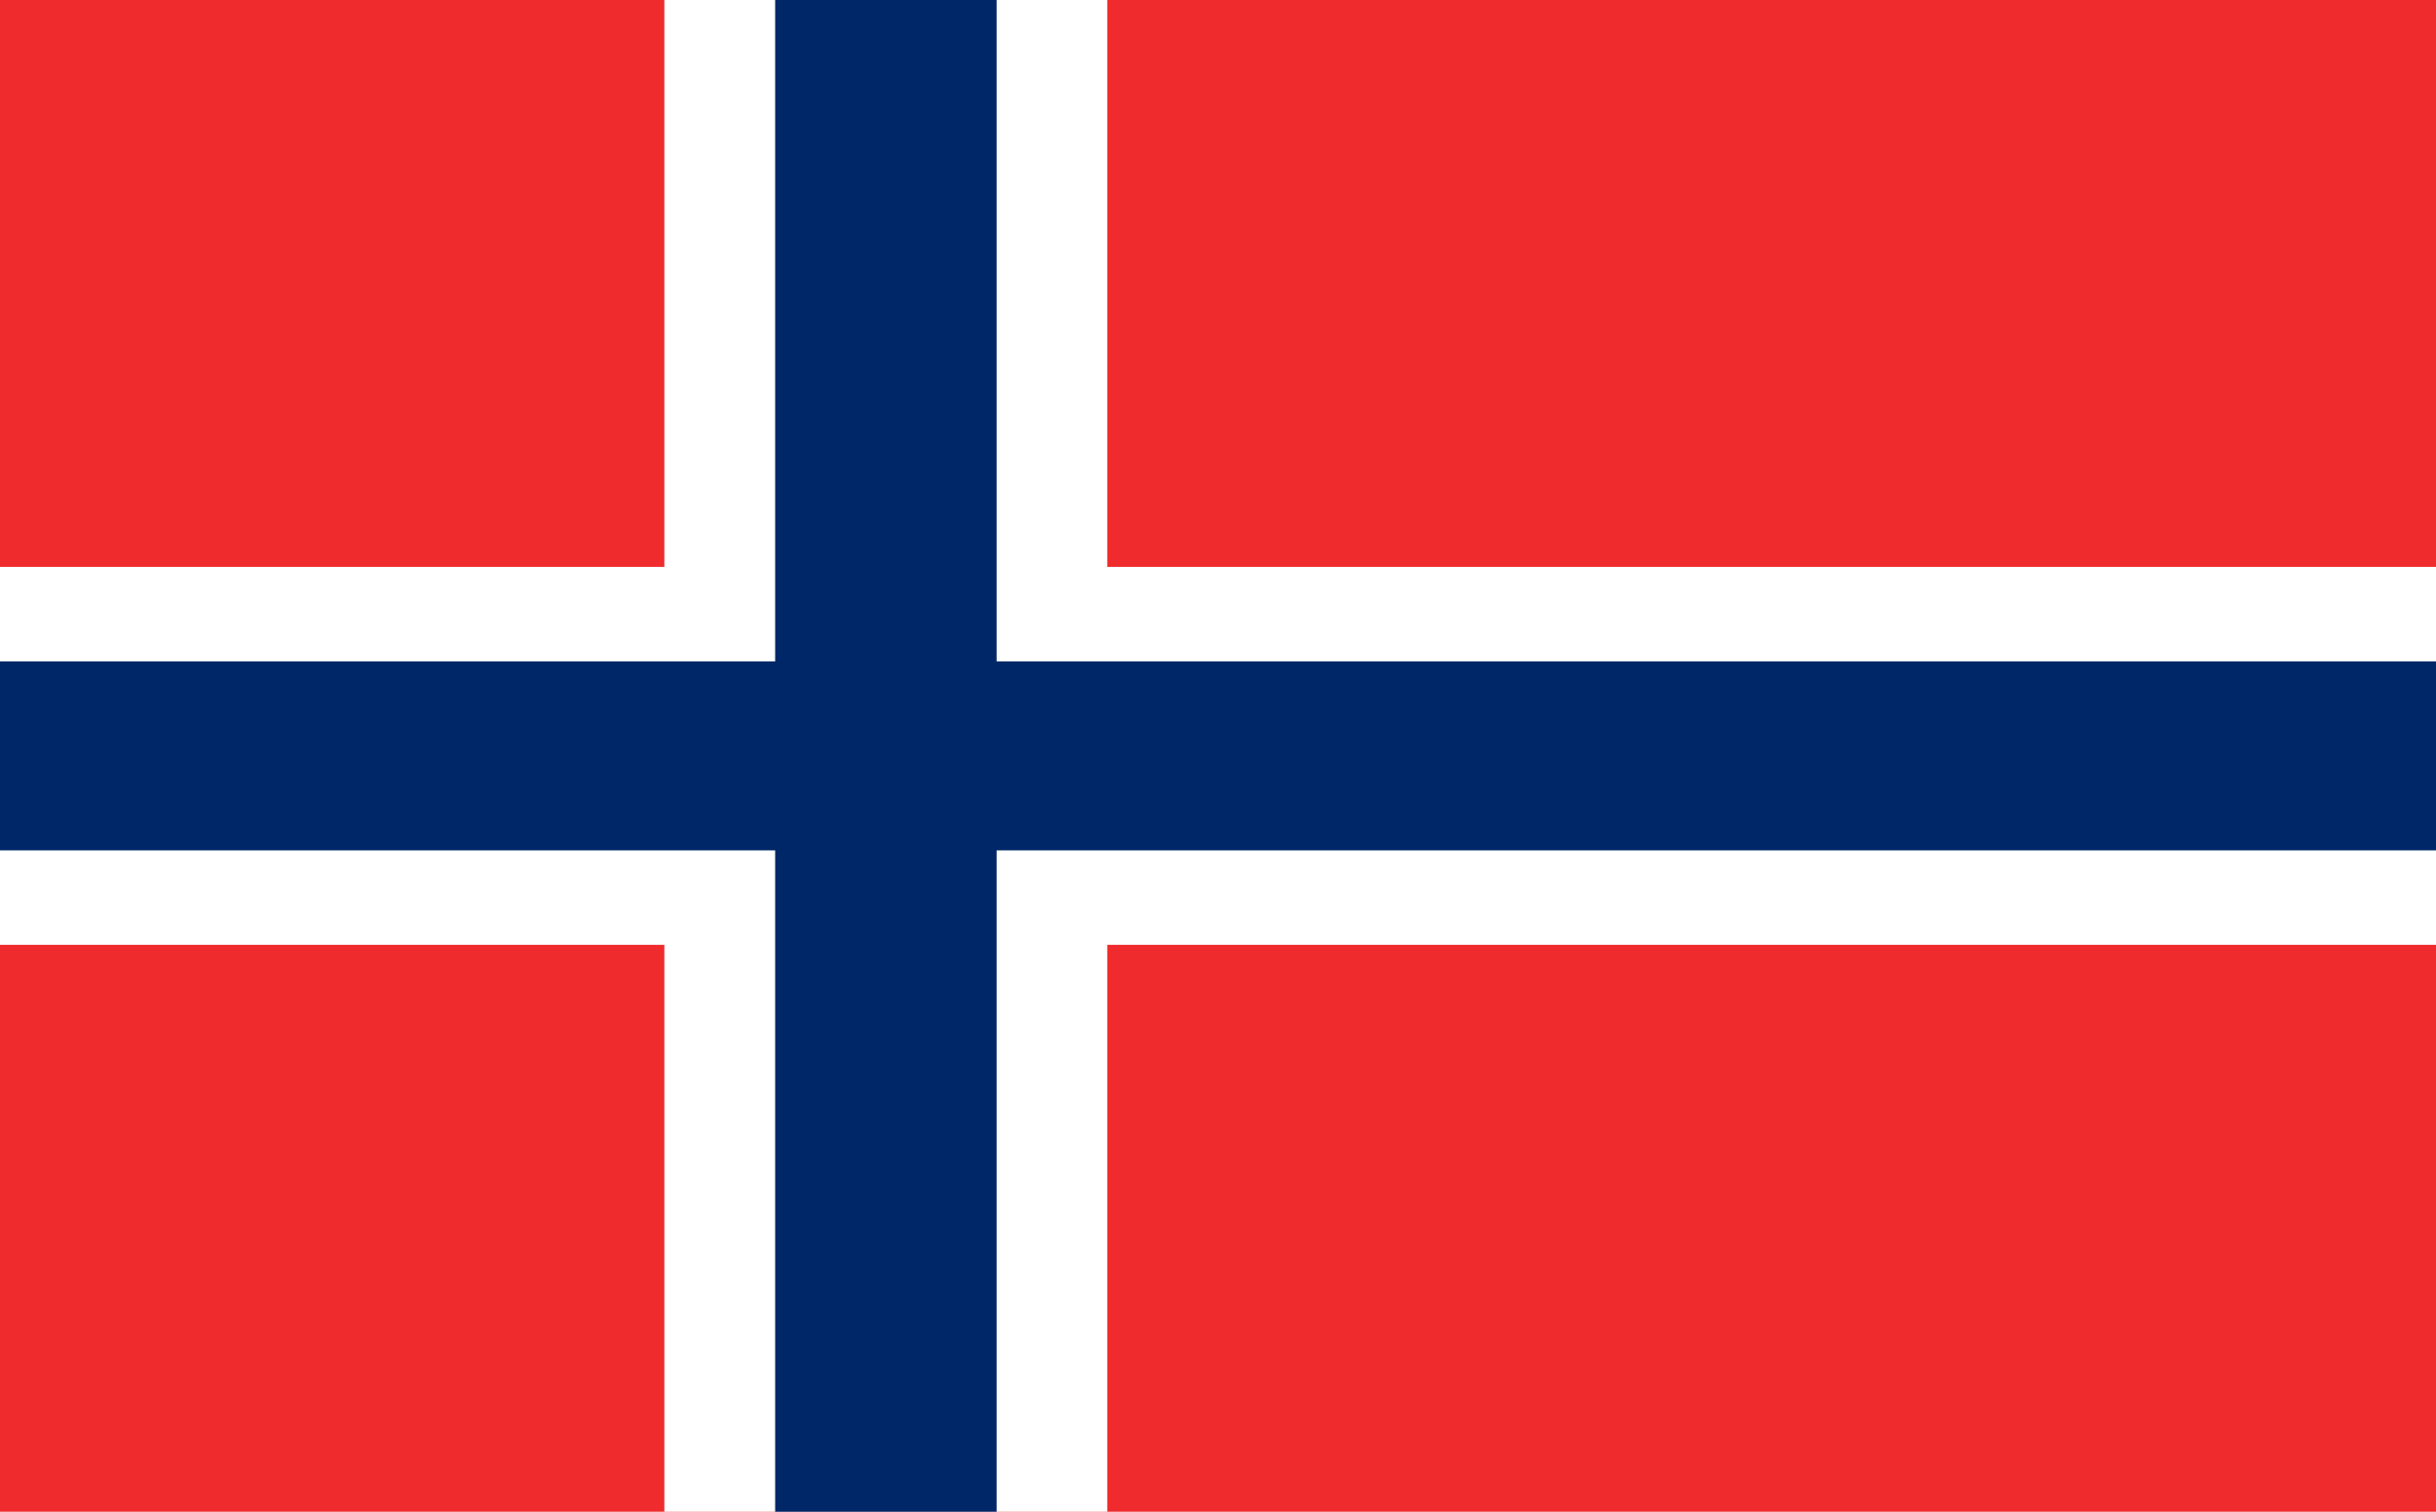
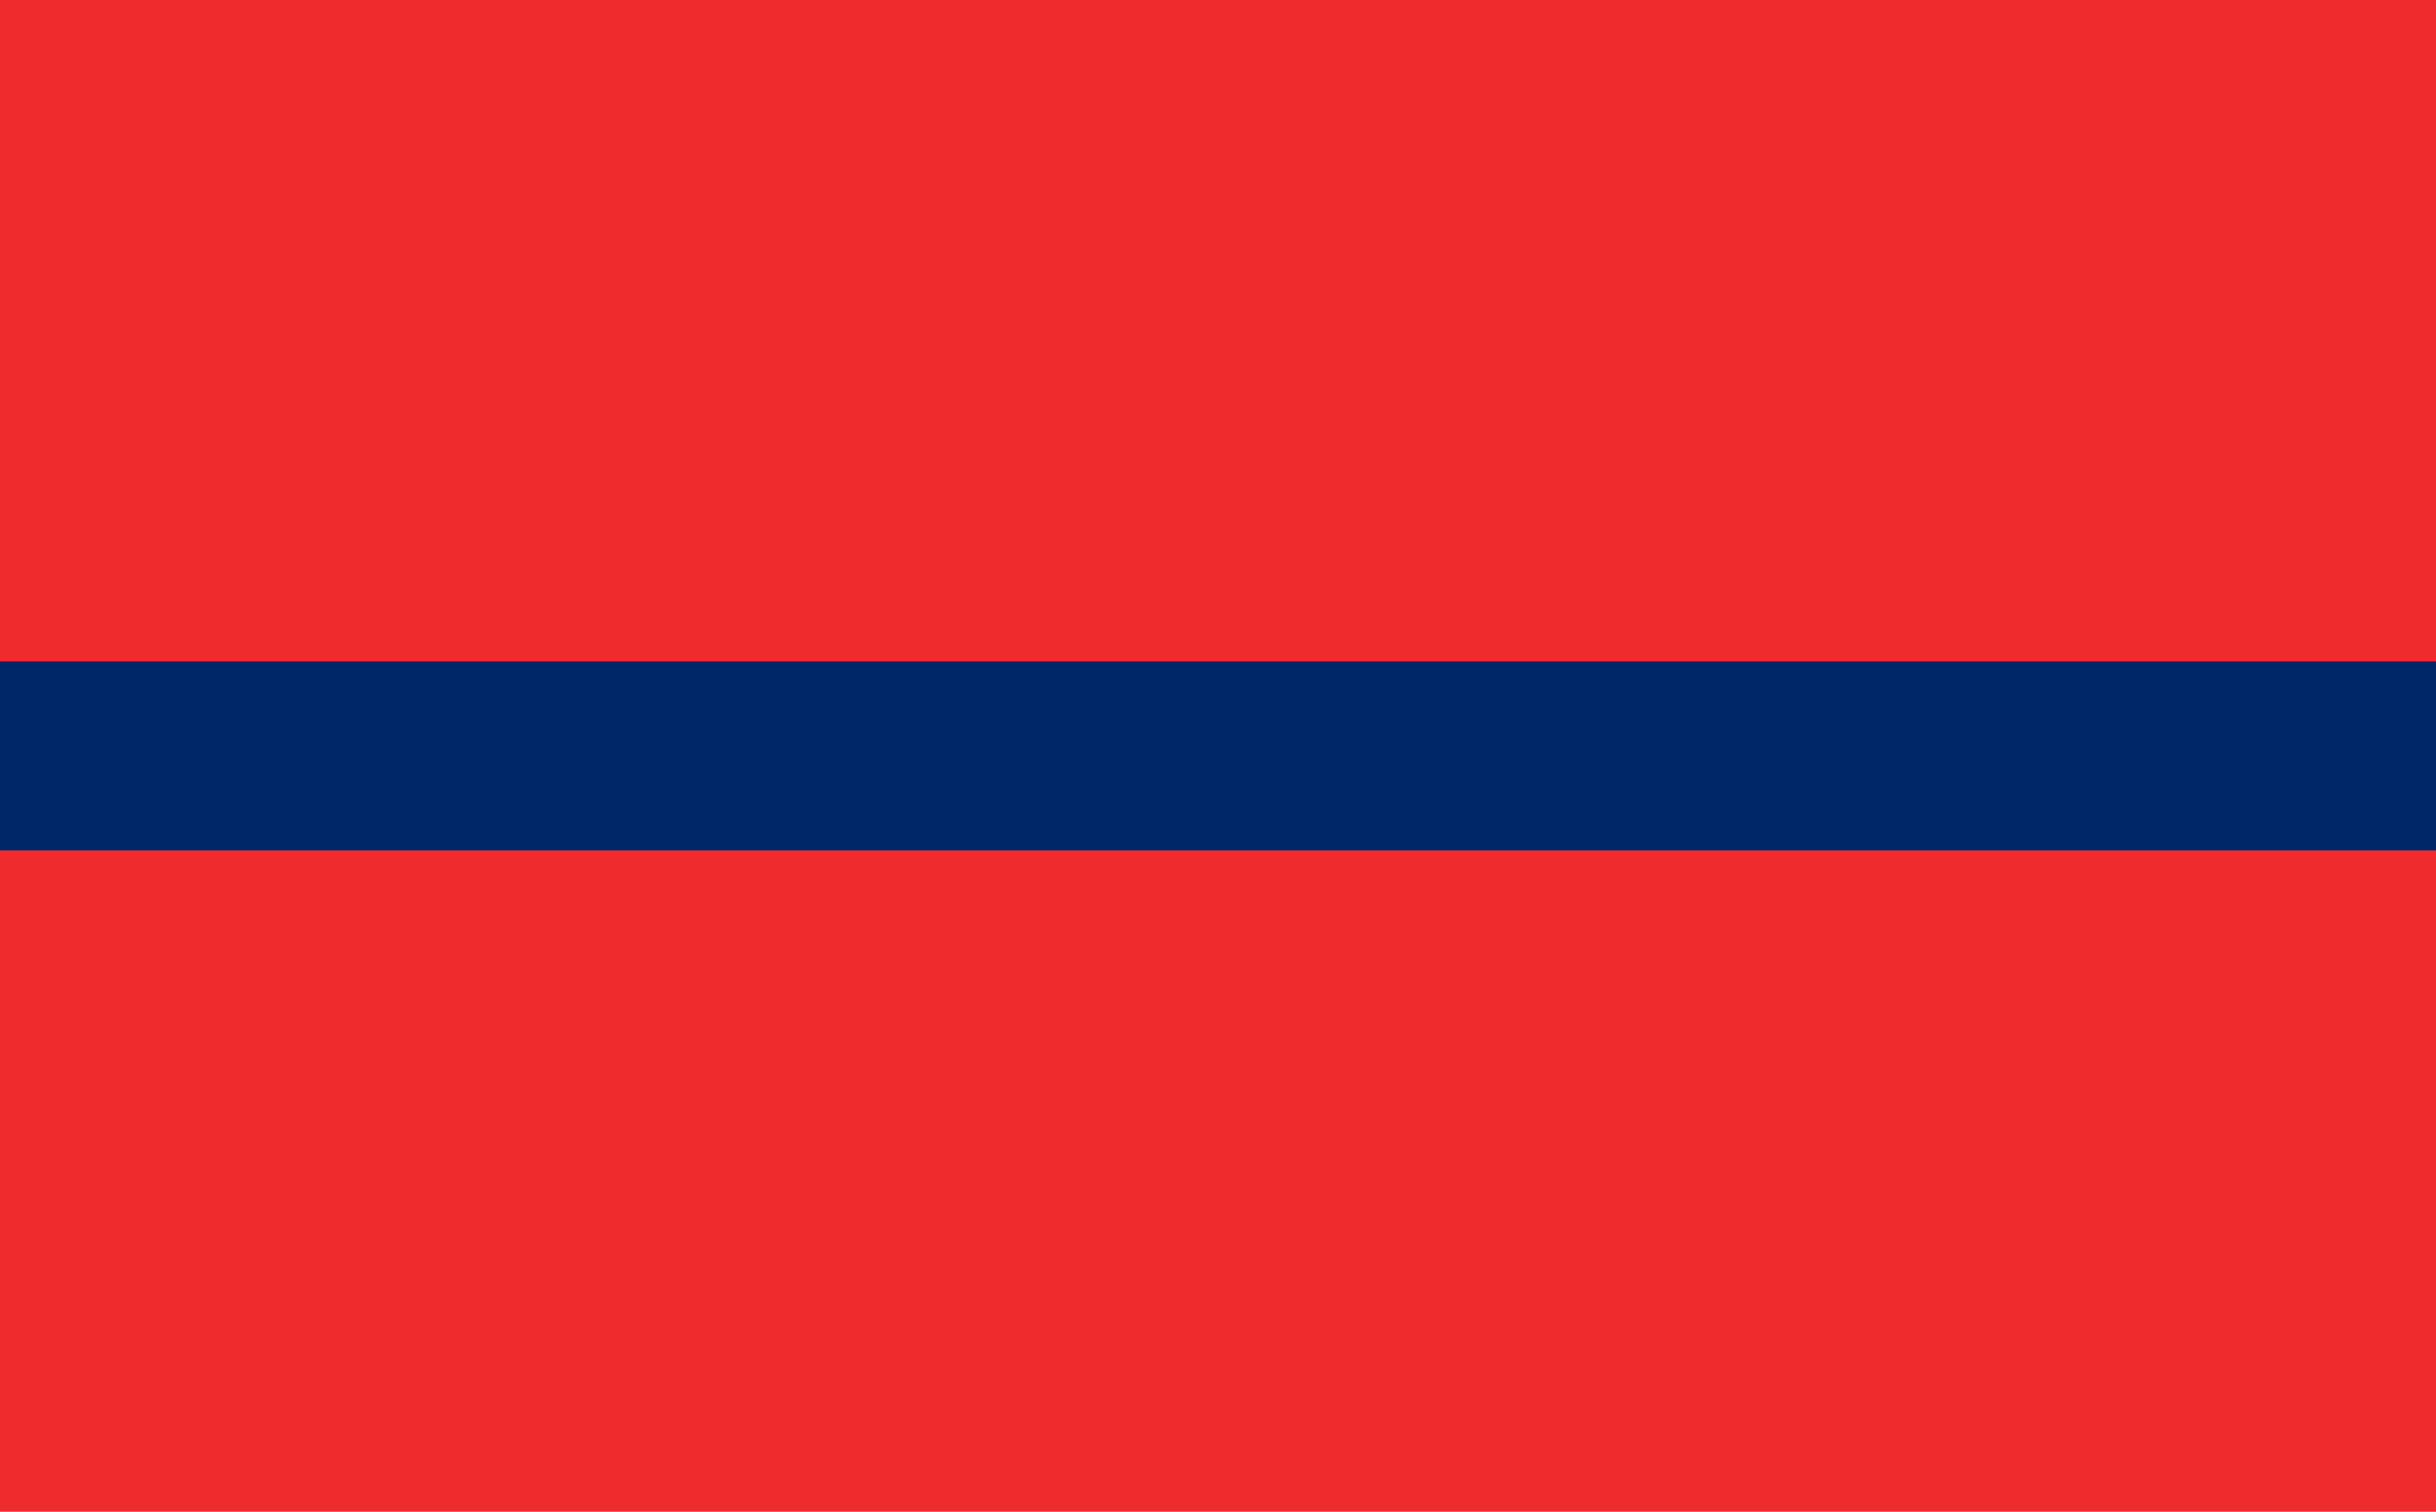
<svg xmlns="http://www.w3.org/2000/svg" width="87" height="54" viewBox="0 0 87 54" fill="none">
  <path d="M87 0H0V54H87V0Z" fill="#EF2B2D" />
-   <path d="M39.545 0H23.727V54H39.545V0Z" fill="white" />
-   <path d="M87 20.25H0V33.75H87V20.25Z" fill="white" />
-   <path d="M35.593 0H27.684V54H35.593V0Z" fill="#002868" />
  <path d="M87 23.625H0V30.375H87V23.625Z" fill="#002868" />
</svg>